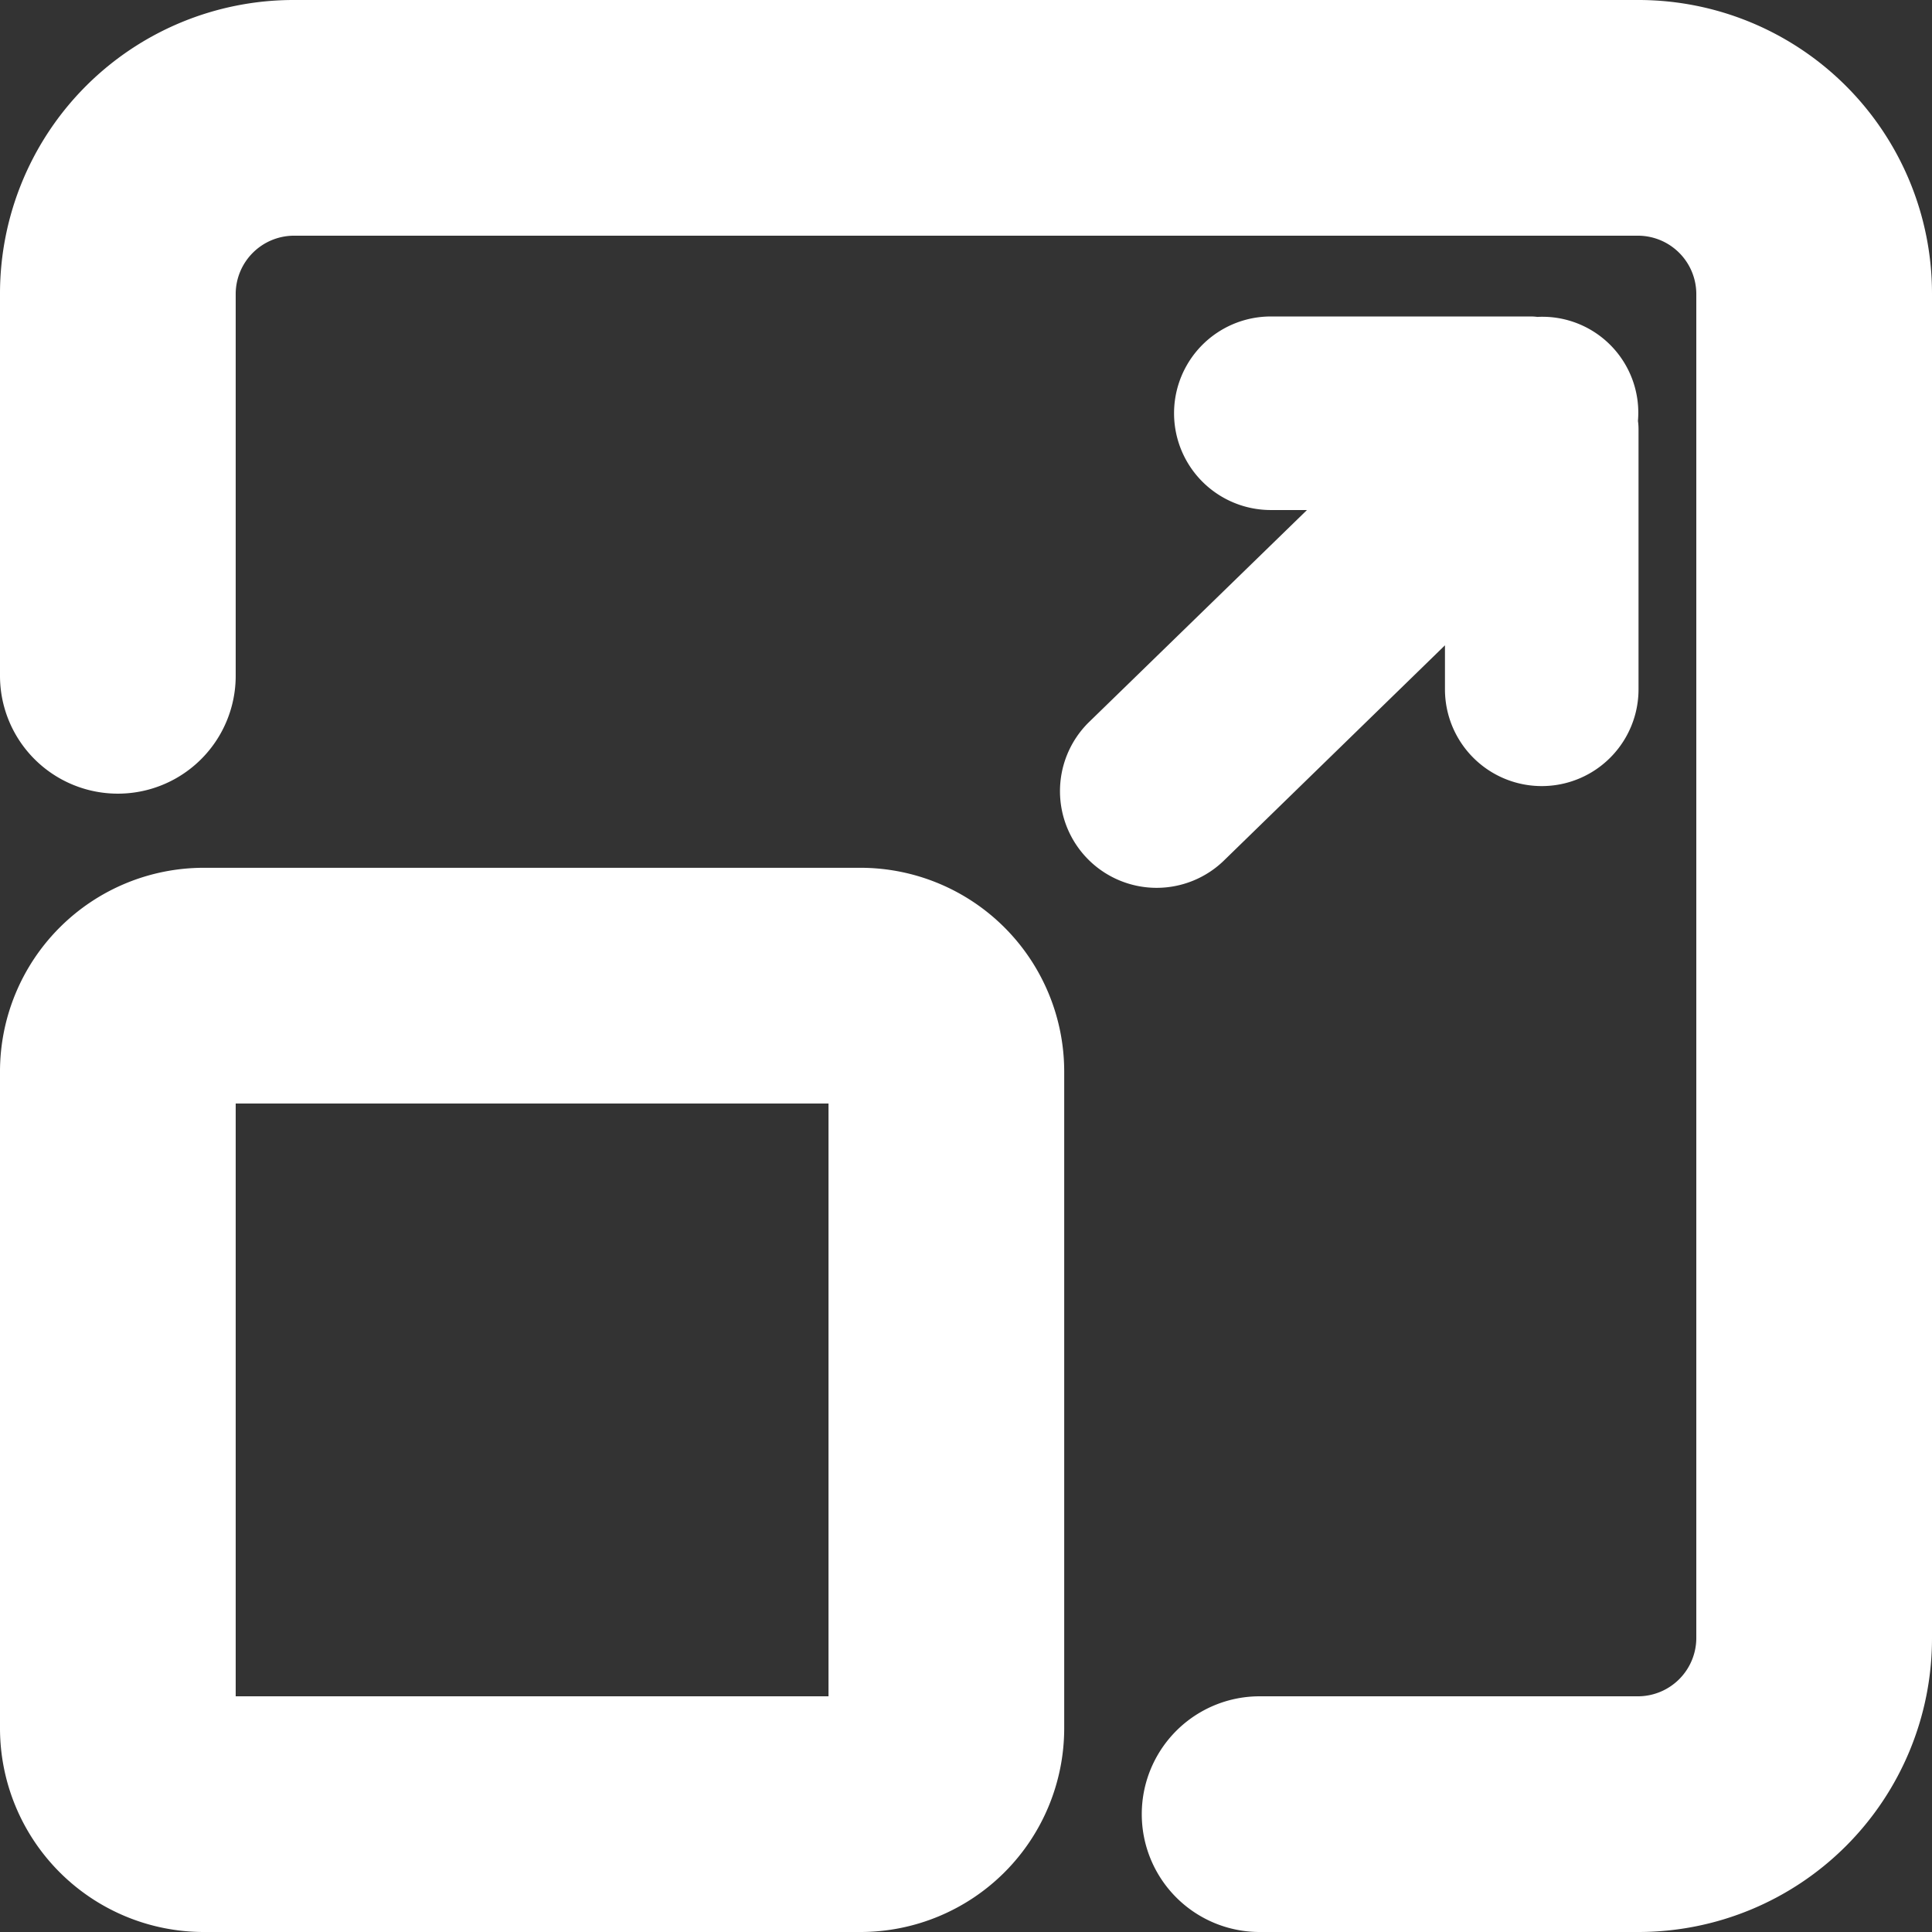
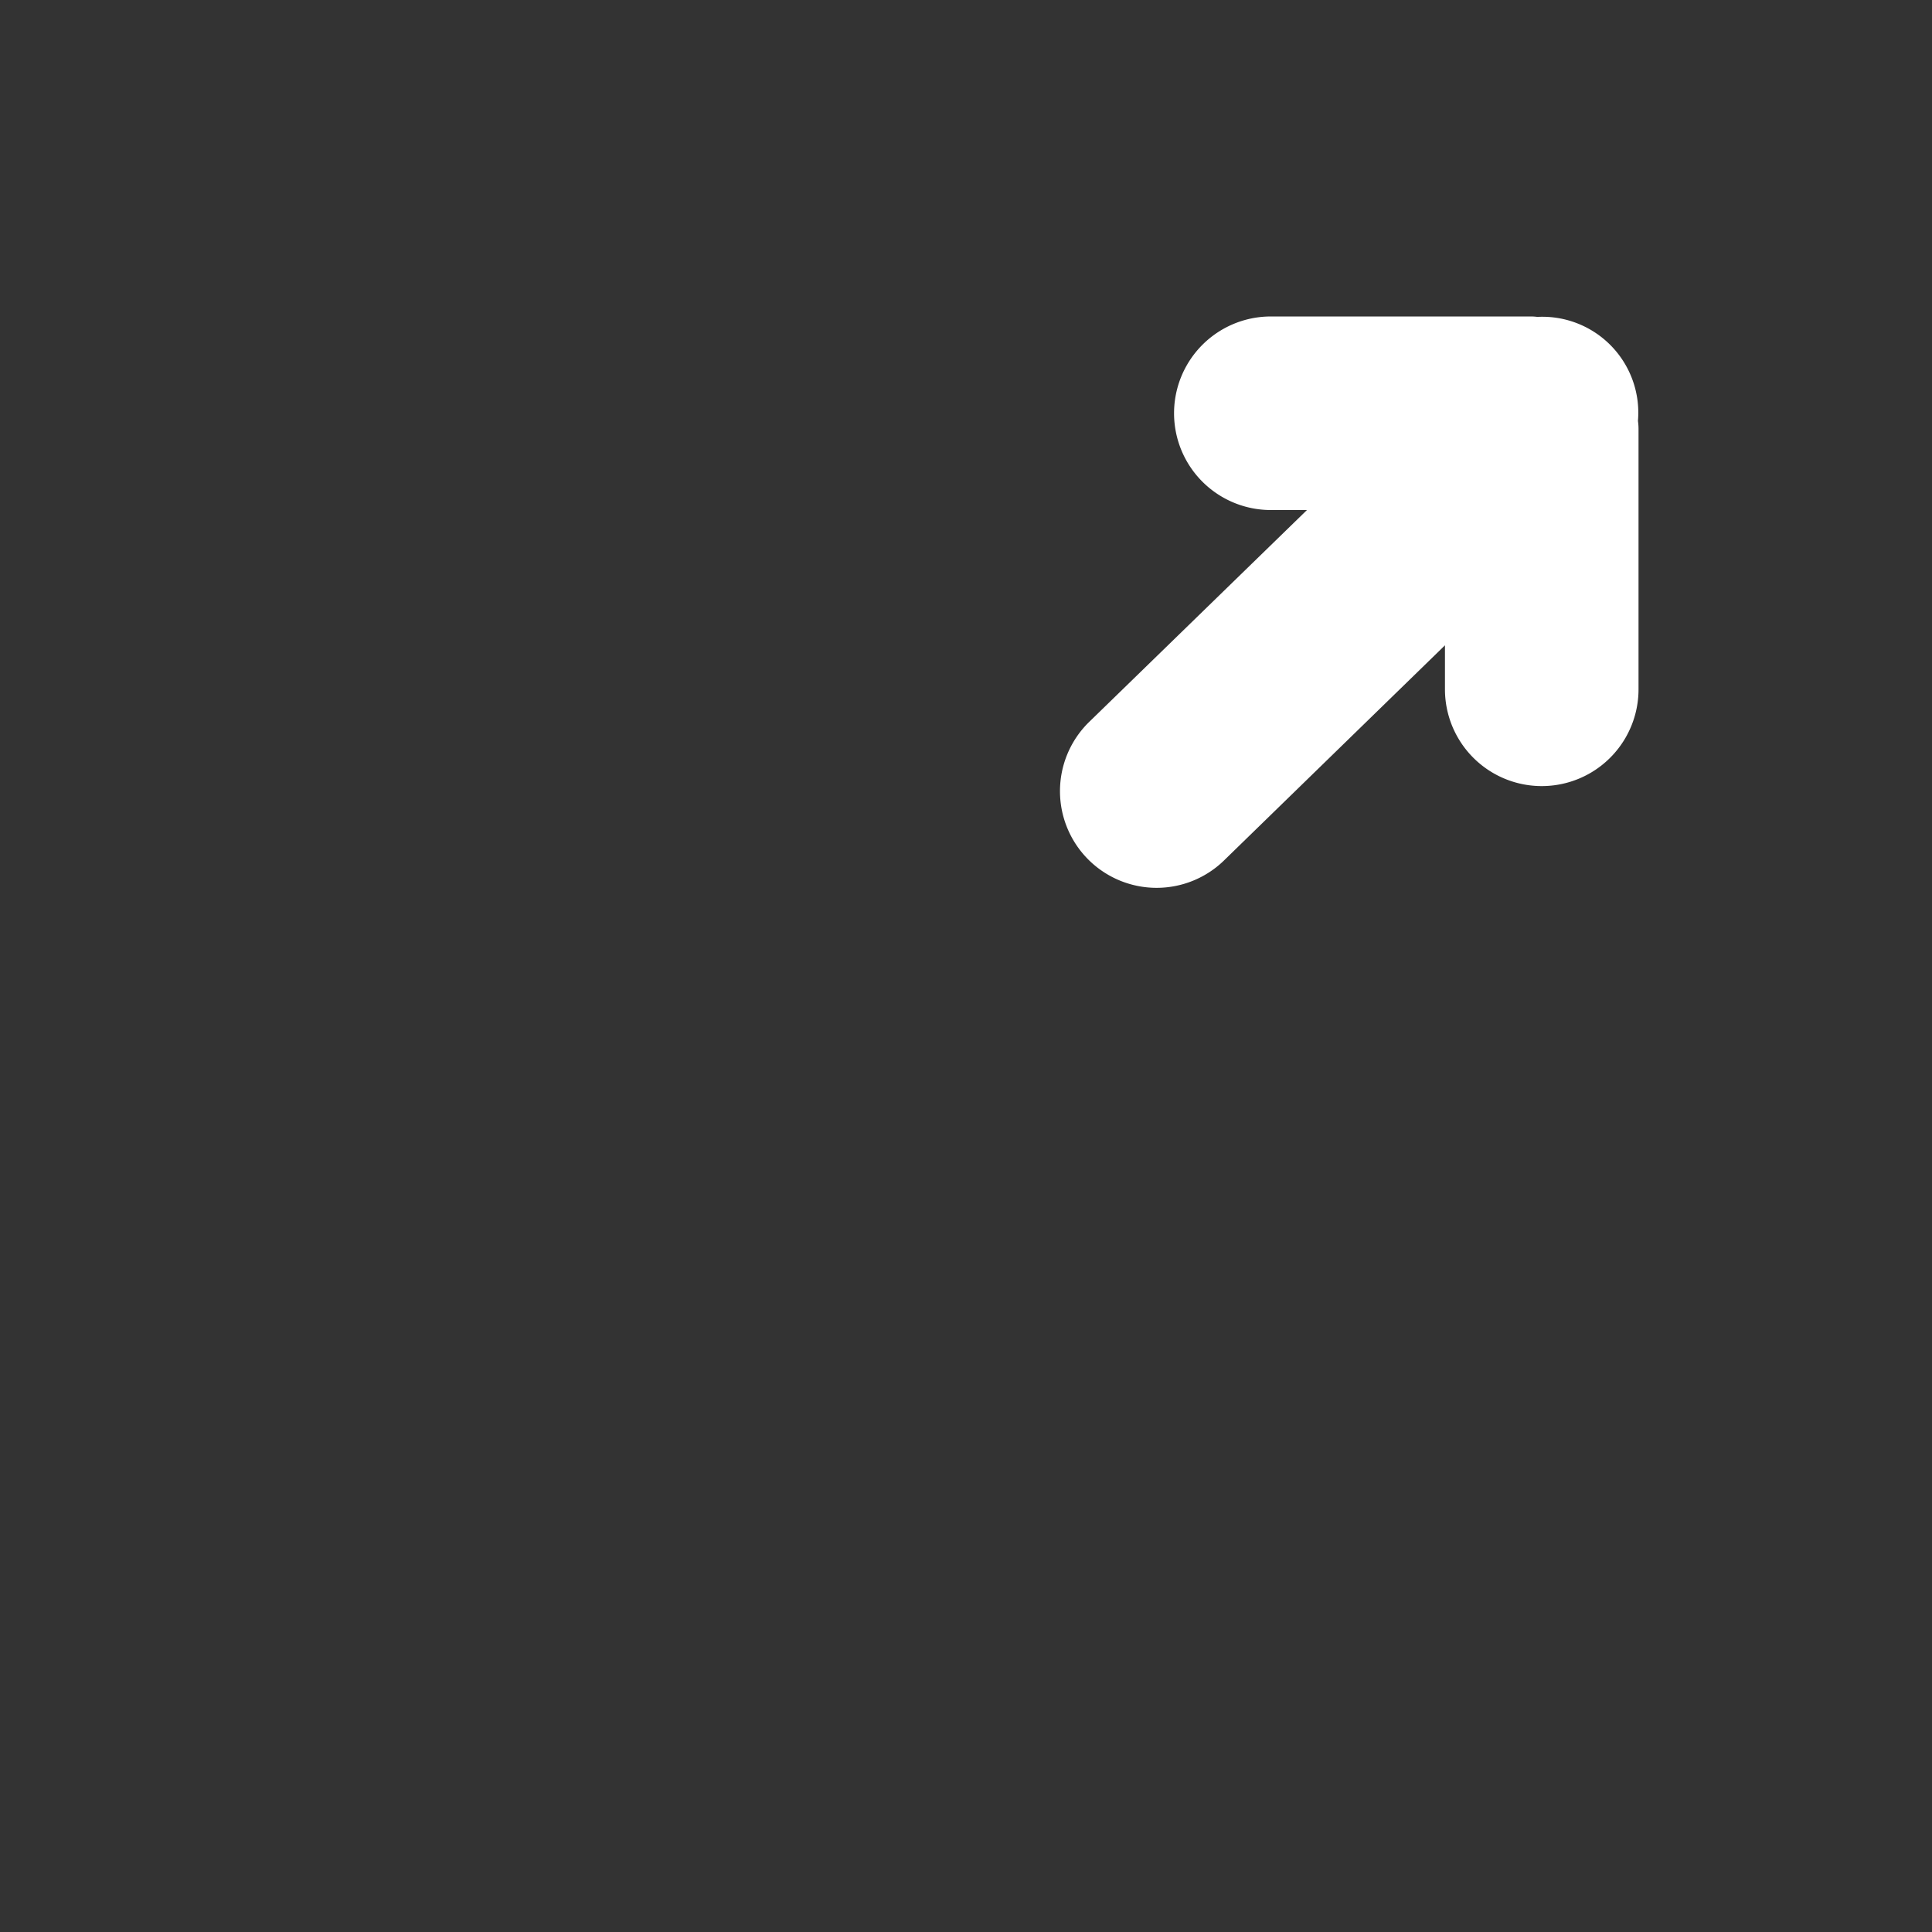
<svg xmlns="http://www.w3.org/2000/svg" id="ico-max" width="270.5" height="270.5" viewBox="0 0 270.5 270.5">
  <rect x="0" y="0" width="270.5" height="270.5" fill="#333333" stroke="none" />
  <defs>
    <style>
      .cls-1 {
        fill: #fff;
      }
    </style>
  </defs>
  <title>ico-max</title>
  <g>
-     <path class="cls-1" d="M230,382.5H138A28.54,28.54,0,0,1,109.5,354V262A28.54,28.54,0,0,1,138,233.5h92A28.54,28.54,0,0,1,258.5,262v92A28.54,28.54,0,0,1,230,382.5Zm-87.5-33h83v-83h-83Z" transform="translate(-109.5 -112)" />
-     <path class="cls-1" d="M338.93,382.5H285.86a16.5,16.5,0,0,1,0-33h53.07a8.18,8.18,0,0,0,8.07-8.07V153.07a8.18,8.18,0,0,0-8.07-8.07H150.57a8.18,8.18,0,0,0-8.07,8.07v53.55a16.5,16.5,0,0,1-33,0V153.07A41.11,41.11,0,0,1,150.57,112H338.93A41.11,41.11,0,0,1,380,153.07V341.43A41.11,41.11,0,0,1,338.93,382.5Z" transform="translate(-109.5 -112)" />
    <path class="cls-1" d="M338.83,170.93a13.43,13.43,0,0,0-14.09-14.56,7,7,0,0,0-.8-.06H287.43a13.55,13.55,0,0,0,0,27.1h5.06l-30.61,29.78a13.54,13.54,0,0,0,0,19.16h0a13.53,13.53,0,0,0,19.12,0l30.81-30v6.16a13.55,13.55,0,1,0,27.1,0V172.05A8.24,8.24,0,0,0,338.83,170.93Z" transform="translate(-109.5 -112)" />
  </g>
</svg>